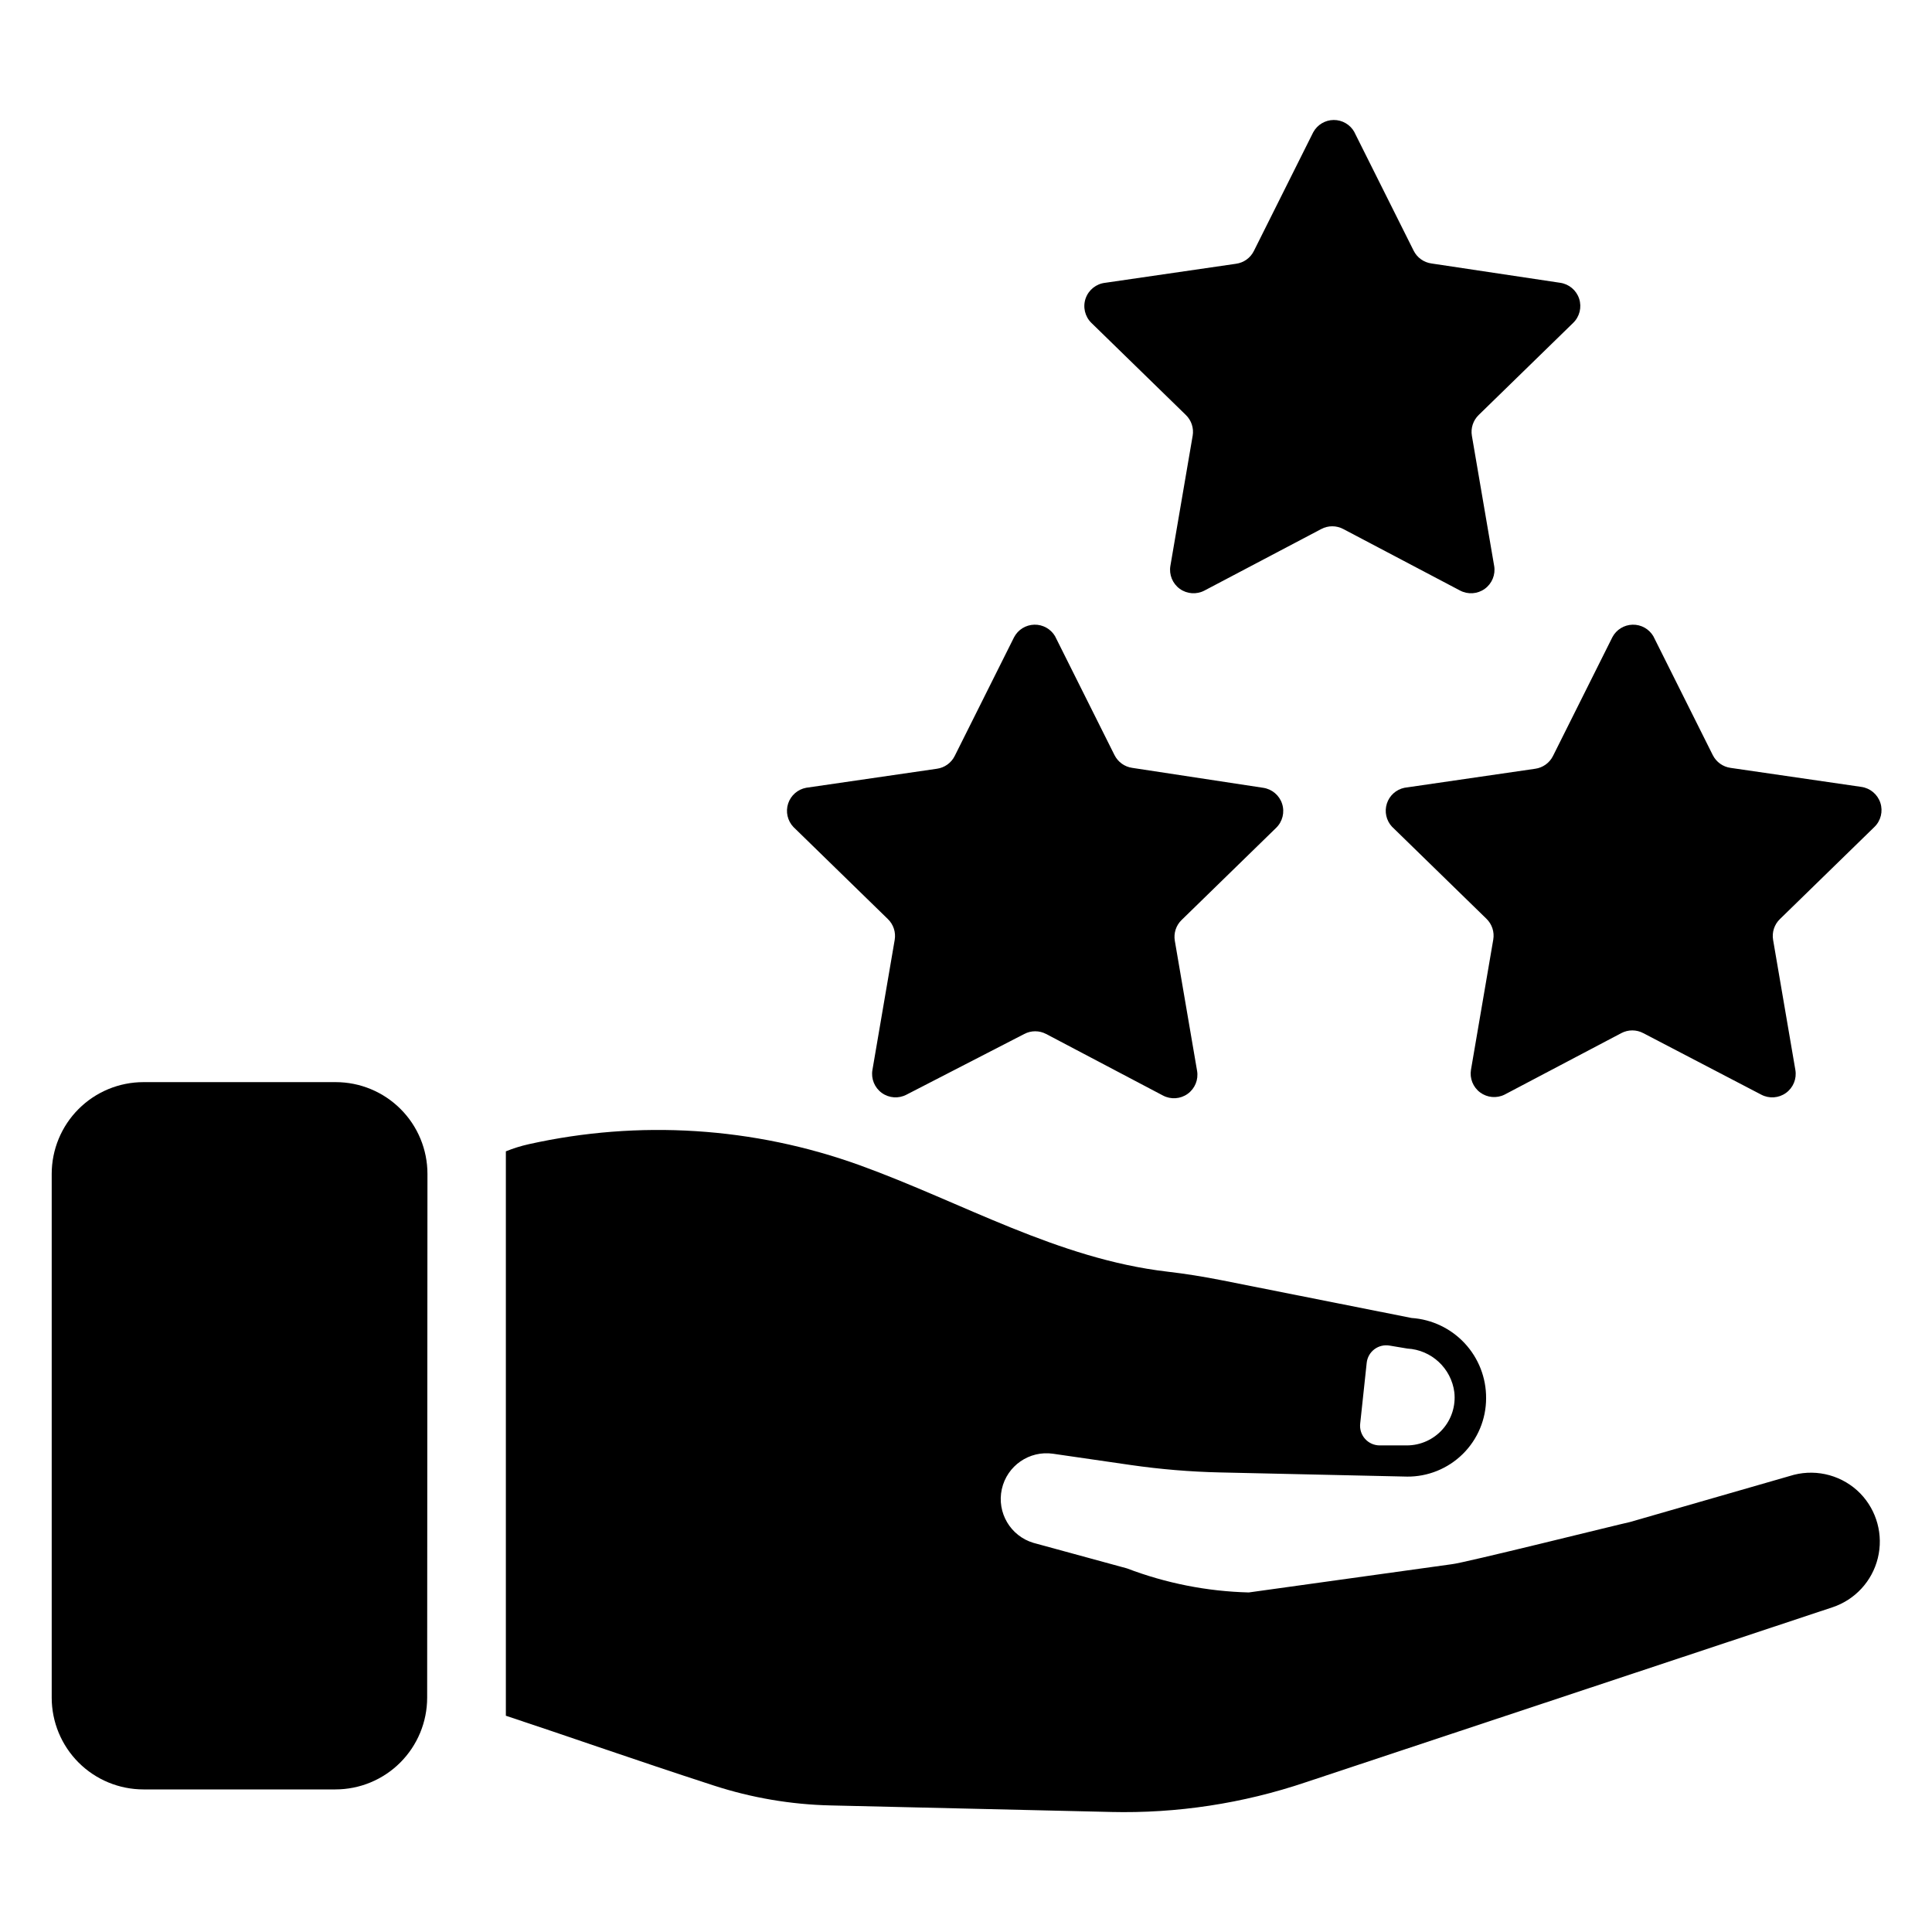
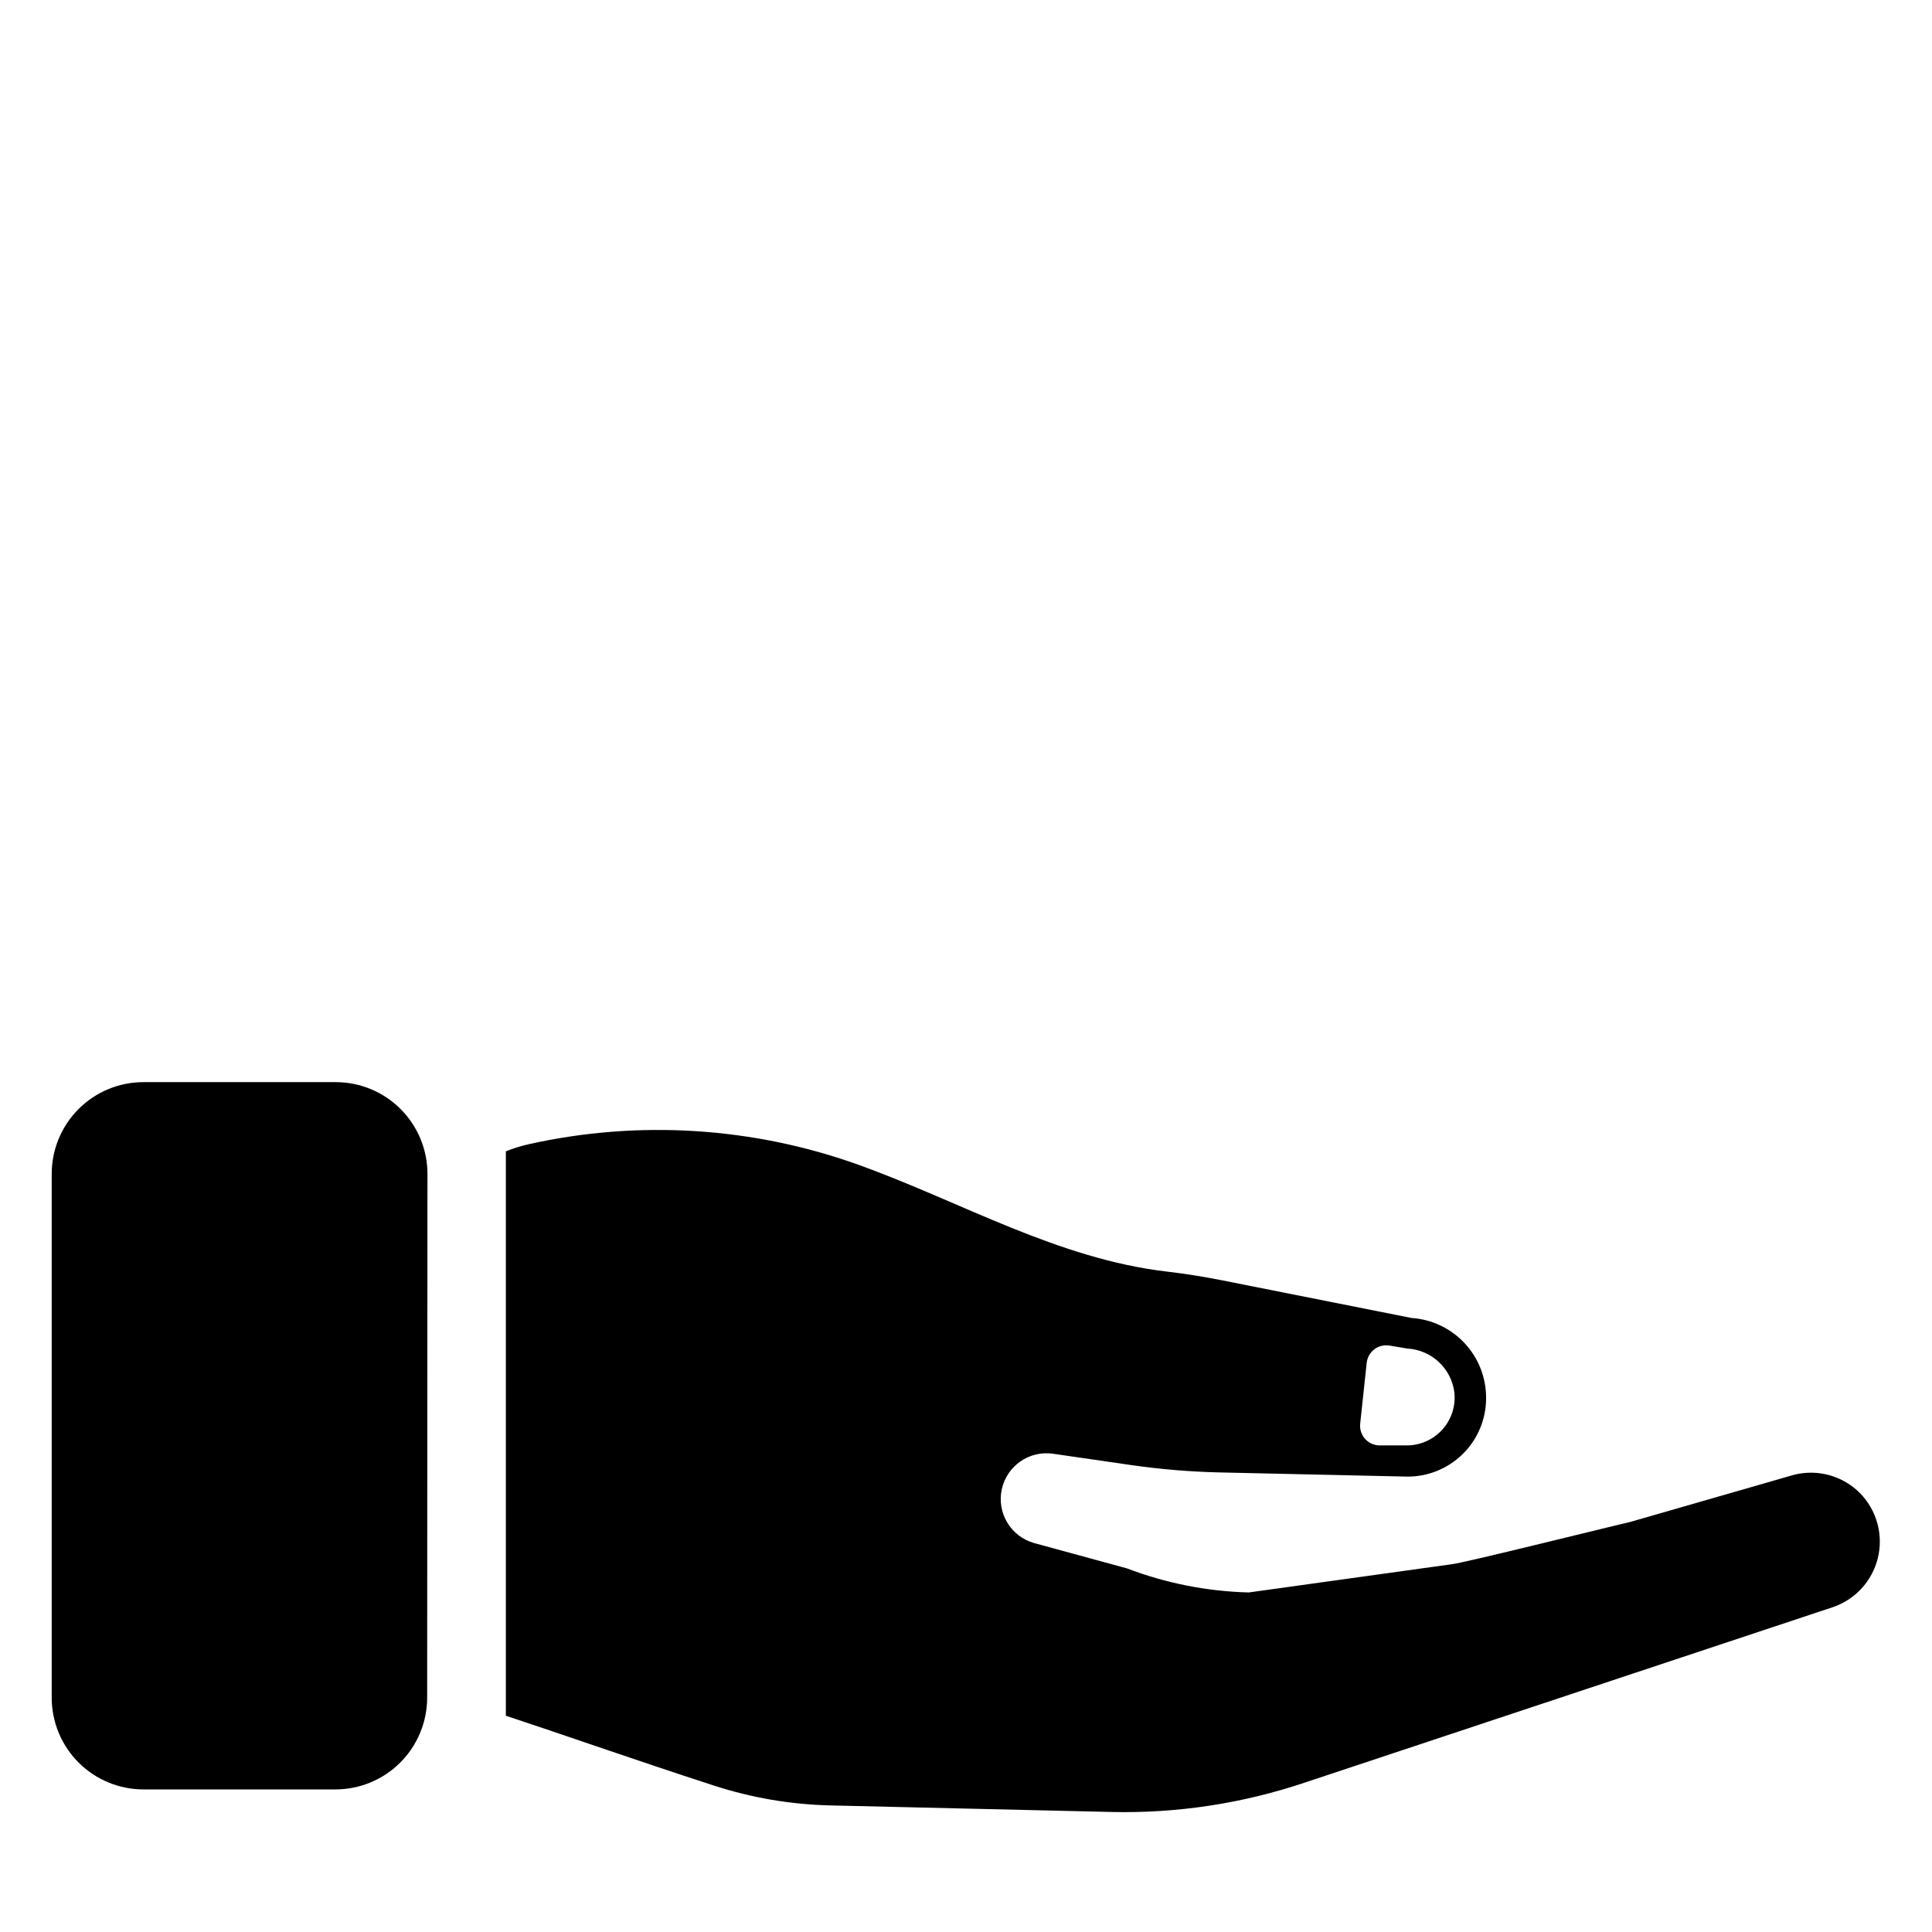
<svg xmlns="http://www.w3.org/2000/svg" fill="#000000" width="800px" height="800px" version="1.1" viewBox="144 144 512 512">
  <g>
    <path d="m257.28 455.1c0-6.449-2.562-12.637-7.125-17.199-4.559-4.562-10.746-7.125-17.199-7.125h-50.93c-6.453 0-12.641 2.562-17.203 7.125-4.559 4.562-7.121 10.75-7.121 17.199v138.79c0 6.449 2.562 12.637 7.121 17.199 4.562 4.562 10.75 7.125 17.203 7.125h50.852c6.453 0 12.641-2.562 17.199-7.125 4.562-4.562 7.125-10.75 7.125-17.199z" />
    <path d="m637.02 539.8c-4.57-4.68-11.289-6.57-17.633-4.957l-43.453 12.516c-2.676 0.551-44.32 10.941-47.23 11.18l-53.766 7.477c-11.043-0.281-21.957-2.438-32.277-6.375l-24.797-6.769c-6.086-1.816-9.738-8.02-8.375-14.223 1.363-6.203 7.285-10.301 13.57-9.395l20.625 2.992c7.824 1.129 15.711 1.789 23.617 1.965l49.516 1.102v0.004c5.551 0.062 10.898-2.102 14.848-6.004 3.949-3.906 6.172-9.227 6.168-14.781 0.035-5.391-1.992-10.594-5.664-14.543-3.672-3.949-8.711-6.348-14.094-6.711l-50.301-9.996c-4.801-0.945-9.605-1.73-14.406-2.281-29.047-3.387-54.316-18.344-81.477-28.184-28.133-10.164-58.578-12.102-87.773-5.59-2.066 0.461-4.094 1.094-6.059 1.891v149.57c15.742 5.195 33.535 11.492 55.105 18.5l-0.004-0.004c10 3.254 20.426 5.031 30.938 5.273l74.234 1.73v0.004c17.566 0.422 35.07-2.246 51.719-7.875l139.57-46.367v0.004c5.981-1.992 10.52-6.914 12.023-13.035 1.504-6.121-0.242-12.582-4.625-17.117zm-130.83-34.637c0.152-1.43 0.891-2.731 2.039-3.598 1.152-0.863 2.606-1.215 4.023-0.969l4.723 0.789c6.391 0.363 11.613 5.223 12.438 11.57 0.402 3.586-0.738 7.176-3.144 9.863-2.406 2.691-5.844 4.231-9.449 4.231h-7.242c-1.465-0.016-2.859-0.648-3.832-1.742s-1.441-2.551-1.285-4.008z" />
-     <path d="m423.61 312.62 15.742 31.488h0.004c0.918 1.84 2.684 3.109 4.723 3.387l34.637 5.273c2.356 0.332 4.316 1.973 5.051 4.234 0.738 2.258 0.121 4.742-1.586 6.394l-25.031 24.402h-0.004c-1.477 1.426-2.152 3.488-1.809 5.512l5.902 34.48v-0.004c0.398 2.34-0.566 4.699-2.492 6.09-1.922 1.387-4.465 1.559-6.559 0.445l-30.938-16.297v0.004c-1.824-0.969-4.004-0.969-5.828 0l-31.172 16.059c-2.094 1.113-4.637 0.941-6.562-0.449-1.922-1.387-2.887-3.75-2.488-6.086l5.902-34.48c0.344-2.023-0.336-4.082-1.809-5.508l-25.031-24.402-0.004-0.004c-1.566-1.652-2.102-4.035-1.398-6.199 0.707-2.168 2.543-3.777 4.785-4.191l34.637-5.039c2.035-0.277 3.805-1.543 4.723-3.383l15.742-31.488c1.055-1.996 3.109-3.262 5.363-3.309 2.254-0.051 4.359 1.125 5.5 3.07z" />
-     <path d="m582.16 312.62 15.742 31.488h0.004c0.918 1.84 2.684 3.109 4.723 3.387l34.637 5.039c2.356 0.328 4.312 1.973 5.051 4.231 0.738 2.262 0.121 4.742-1.586 6.394l-25.031 24.402-0.004 0.004c-1.477 1.426-2.152 3.484-1.809 5.508l5.902 34.48c0.398 2.336-0.566 4.699-2.492 6.086-1.922 1.391-4.469 1.562-6.559 0.449l-31.254-16.297c-1.82-0.965-4.004-0.965-5.824 0l-30.938 16.297c-2.098 1.039-4.598 0.812-6.477-0.582-1.875-1.395-2.812-3.727-2.418-6.031l5.902-34.48c0.344-2.023-0.336-4.086-1.809-5.512l-25.031-24.402h-0.004c-1.523-1.645-2.039-3.984-1.355-6.121s2.465-3.738 4.664-4.191l34.637-5.039c2.035-0.277 3.805-1.543 4.723-3.383l15.742-31.488c1.055-1.996 3.109-3.262 5.363-3.309 2.254-0.051 4.359 1.125 5.5 3.07z" />
-     <path d="m502.89 178.95 15.742 31.488c0.918 1.84 2.688 3.106 4.723 3.383l34.086 5.117c2.356 0.328 4.316 1.973 5.051 4.231 0.738 2.262 0.121 4.742-1.586 6.398l-25.031 24.402c-1.477 1.426-2.156 3.488-1.812 5.512l5.902 34.48 0.004-0.004c0.395 2.34-0.57 4.699-2.492 6.09-1.922 1.387-4.469 1.559-6.562 0.445l-30.938-16.297c-1.82-0.965-4.004-0.965-5.824 0l-30.938 16.297c-2.094 1.113-4.641 0.941-6.562-0.445-1.922-1.391-2.887-3.75-2.492-6.09l5.902-34.48 0.004 0.004c0.344-2.023-0.336-4.086-1.812-5.512l-25.031-24.402c-1.723-1.688-2.312-4.215-1.523-6.488 0.793-2.273 2.828-3.887 5.223-4.141l34.637-5.039c2.039-0.277 3.805-1.543 4.723-3.383l15.742-31.488h0.004c1.082-1.977 3.152-3.215 5.406-3.231 2.258-0.016 4.344 1.191 5.457 3.152z" />
  </g>
</svg>